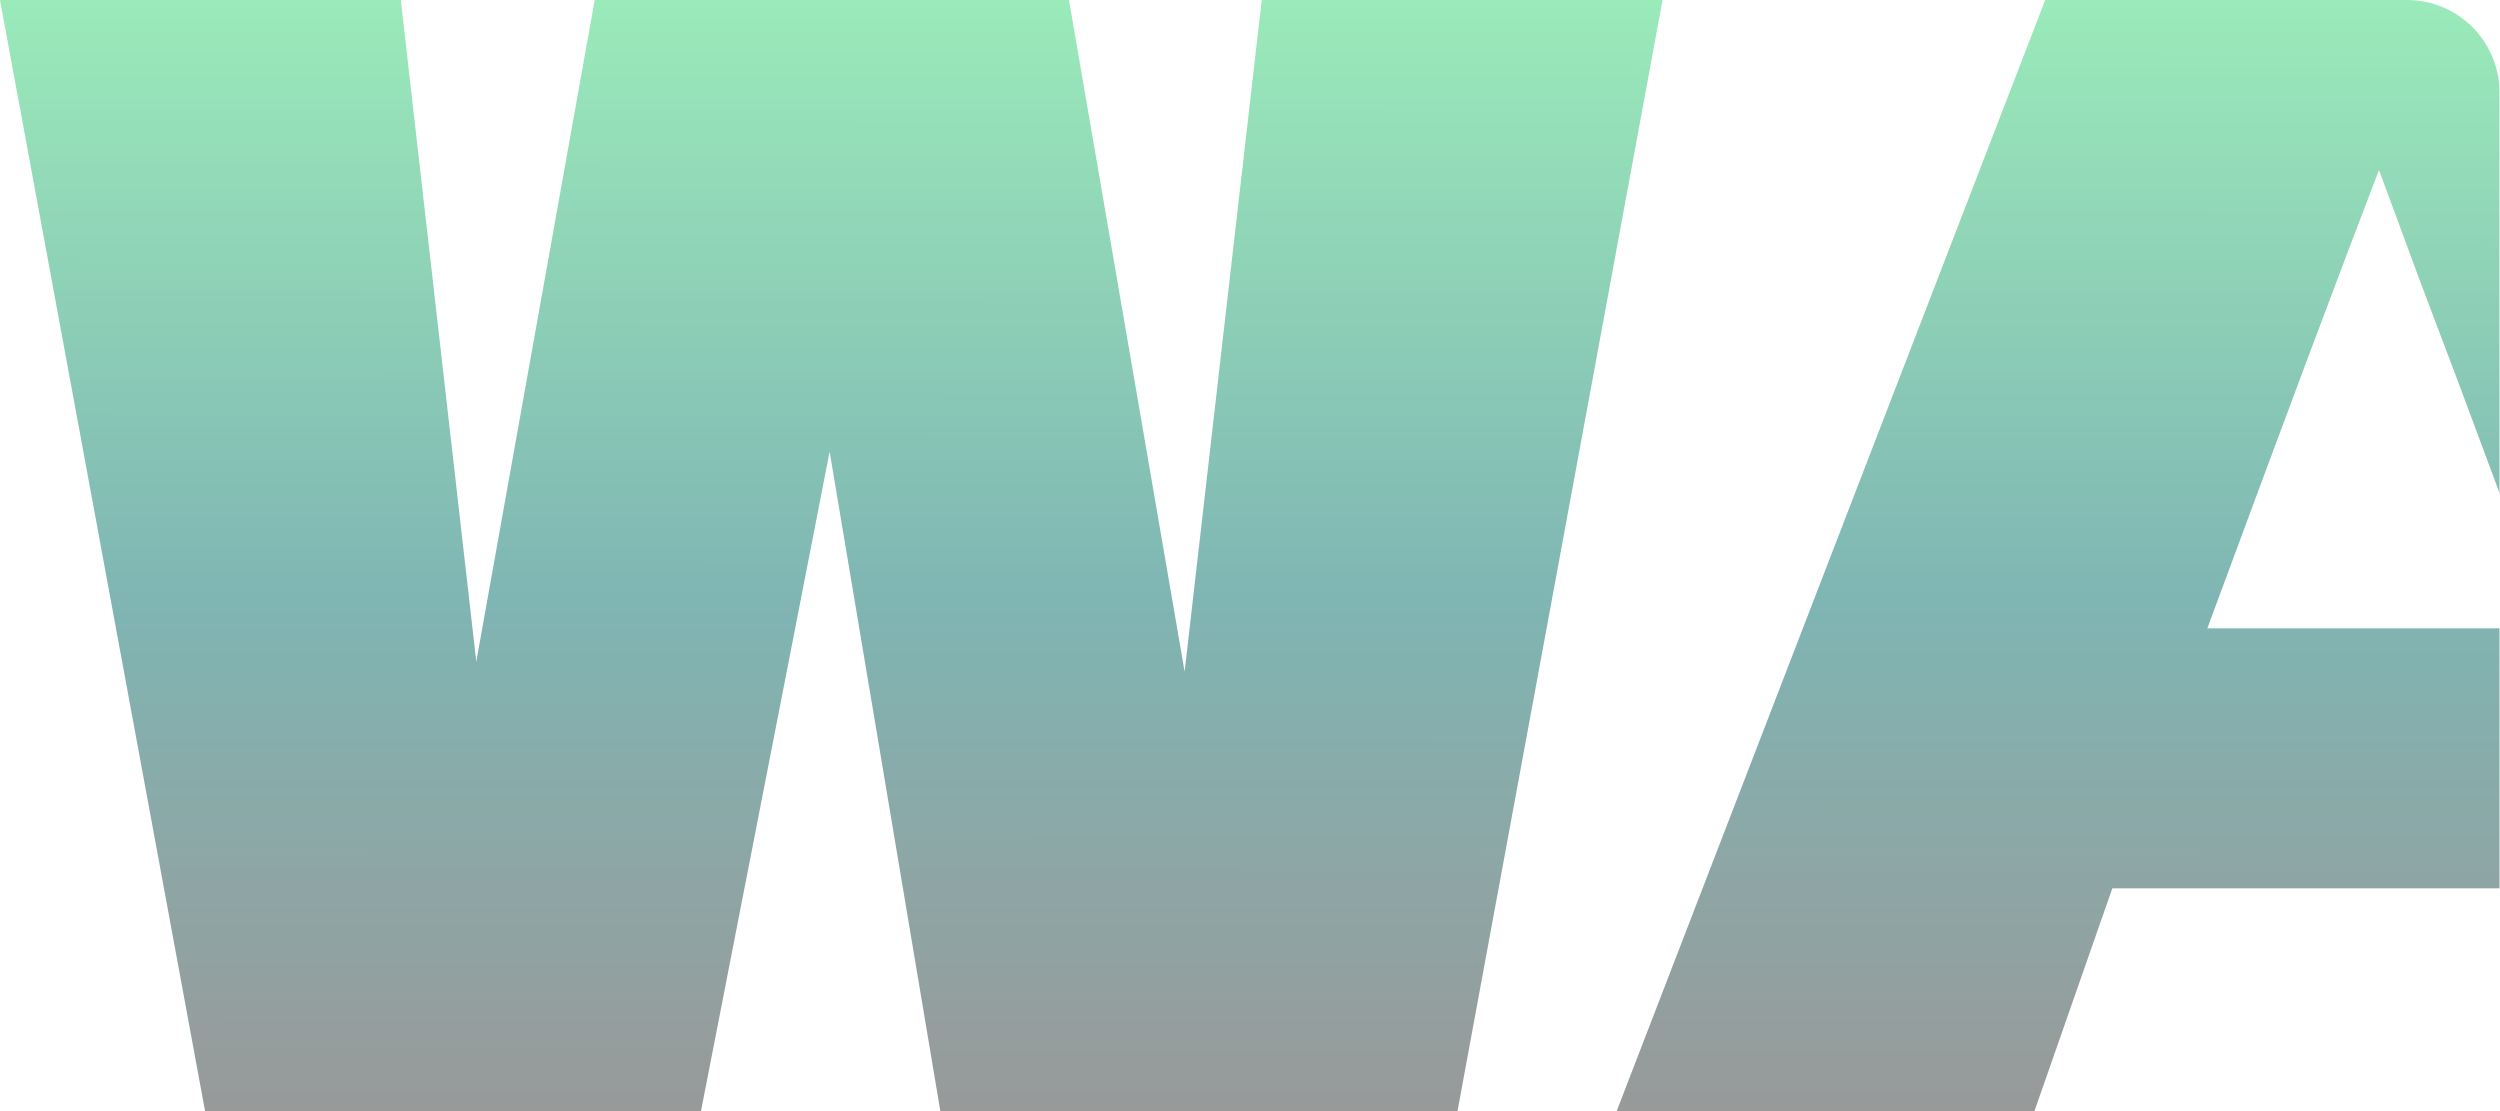
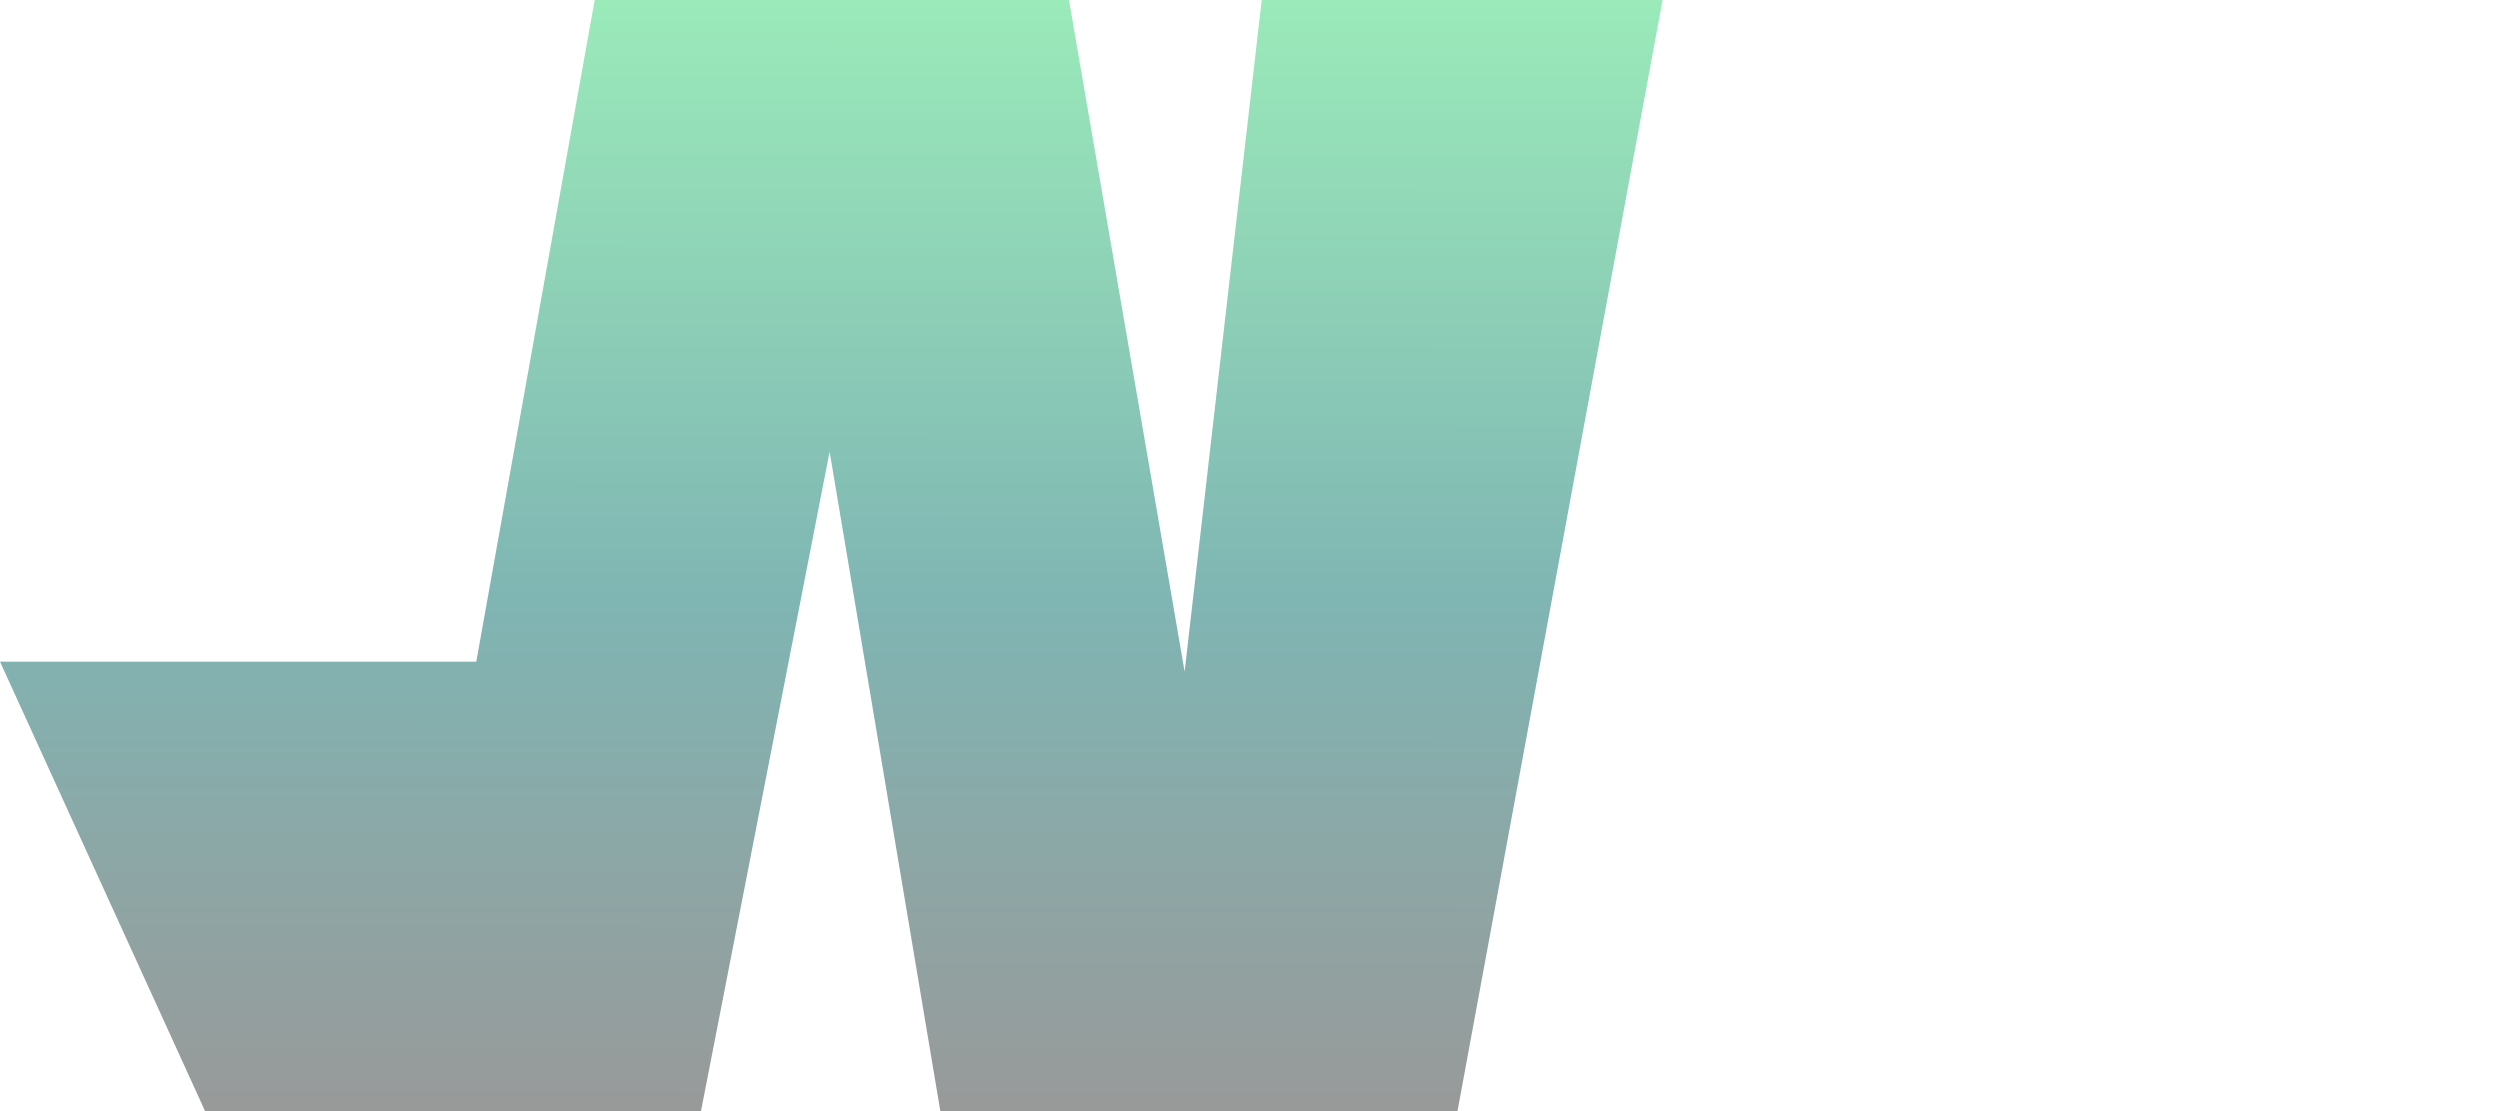
<svg xmlns="http://www.w3.org/2000/svg" width="540" height="240" viewBox="0 0 540 240" fill="none">
  <g opacity="0.5">
-     <path d="M44.297 240H151.413L179.198 97.56L203.114 240H314.818L359.115 0H272.531L255.878 145.08L230.897 0H128.456L102.878 142.92L86.571 0H0L44.297 240Z" fill="url(#paint0_linear_237_354)" />
-     <path d="M441.761 0L349.199 240H439.438L456.263 191.88H539.898V135.72H476.783C493.103 91.56 505.463 58.56 513.863 36.72L522.503 60.12C528.392 75.578 534.19 91.037 539.898 106.495V20C539.898 8.954 530.944 0 519.898 0H441.761Z" fill="url(#paint1_linear_237_354)" />
+     <path d="M44.297 240H151.413L179.198 97.56L203.114 240H314.818L359.115 0H272.531L255.878 145.08L230.897 0H128.456L102.878 142.92H0L44.297 240Z" fill="url(#paint0_linear_237_354)" />
  </g>
  <defs>
    <linearGradient id="paint0_linear_237_354" x1="1297.71" y1="243.36" x2="1297.85" y2="-17.64" gradientUnits="userSpaceOnUse">
      <stop stop-color="#333333" />
      <stop offset="0.435" stop-color="#006C68" />
      <stop offset="1" stop-color="#3EE577" />
    </linearGradient>
    <linearGradient id="paint1_linear_237_354" x1="1297.71" y1="243.36" x2="1297.85" y2="-17.64" gradientUnits="userSpaceOnUse">
      <stop stop-color="#333333" />
      <stop offset="0.435" stop-color="#006C68" />
      <stop offset="1" stop-color="#3EE577" />
    </linearGradient>
  </defs>
</svg>